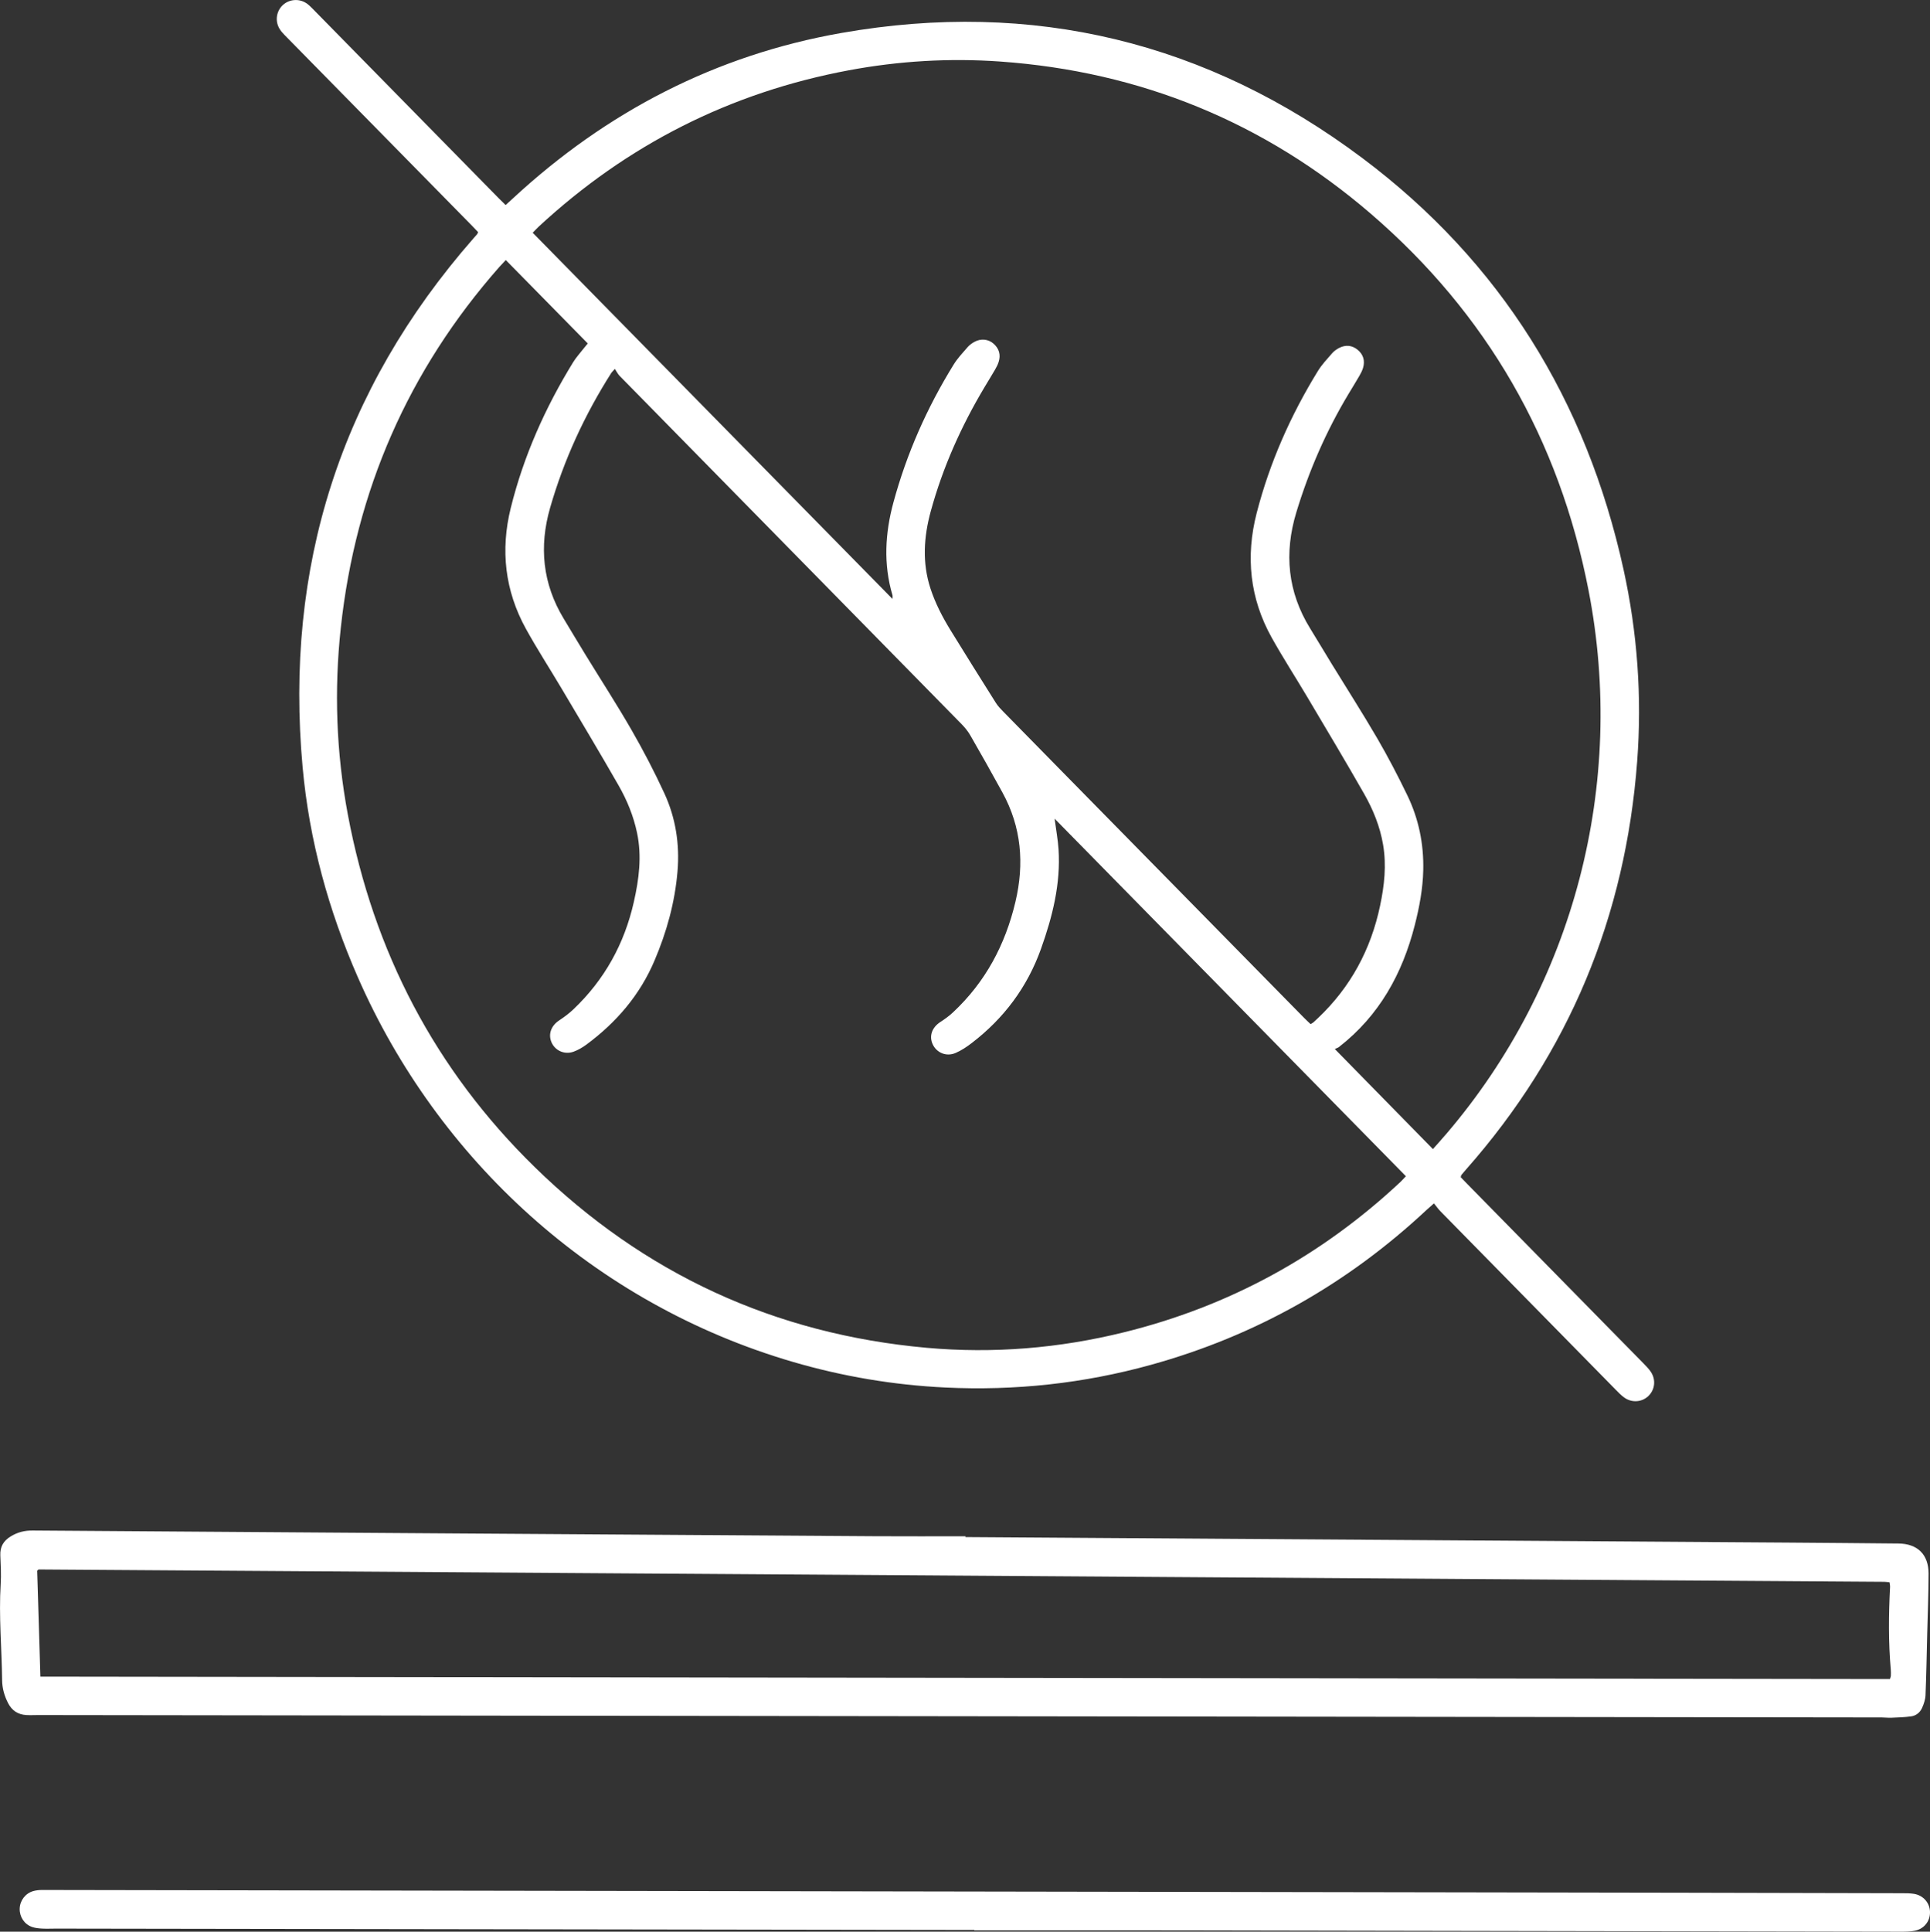
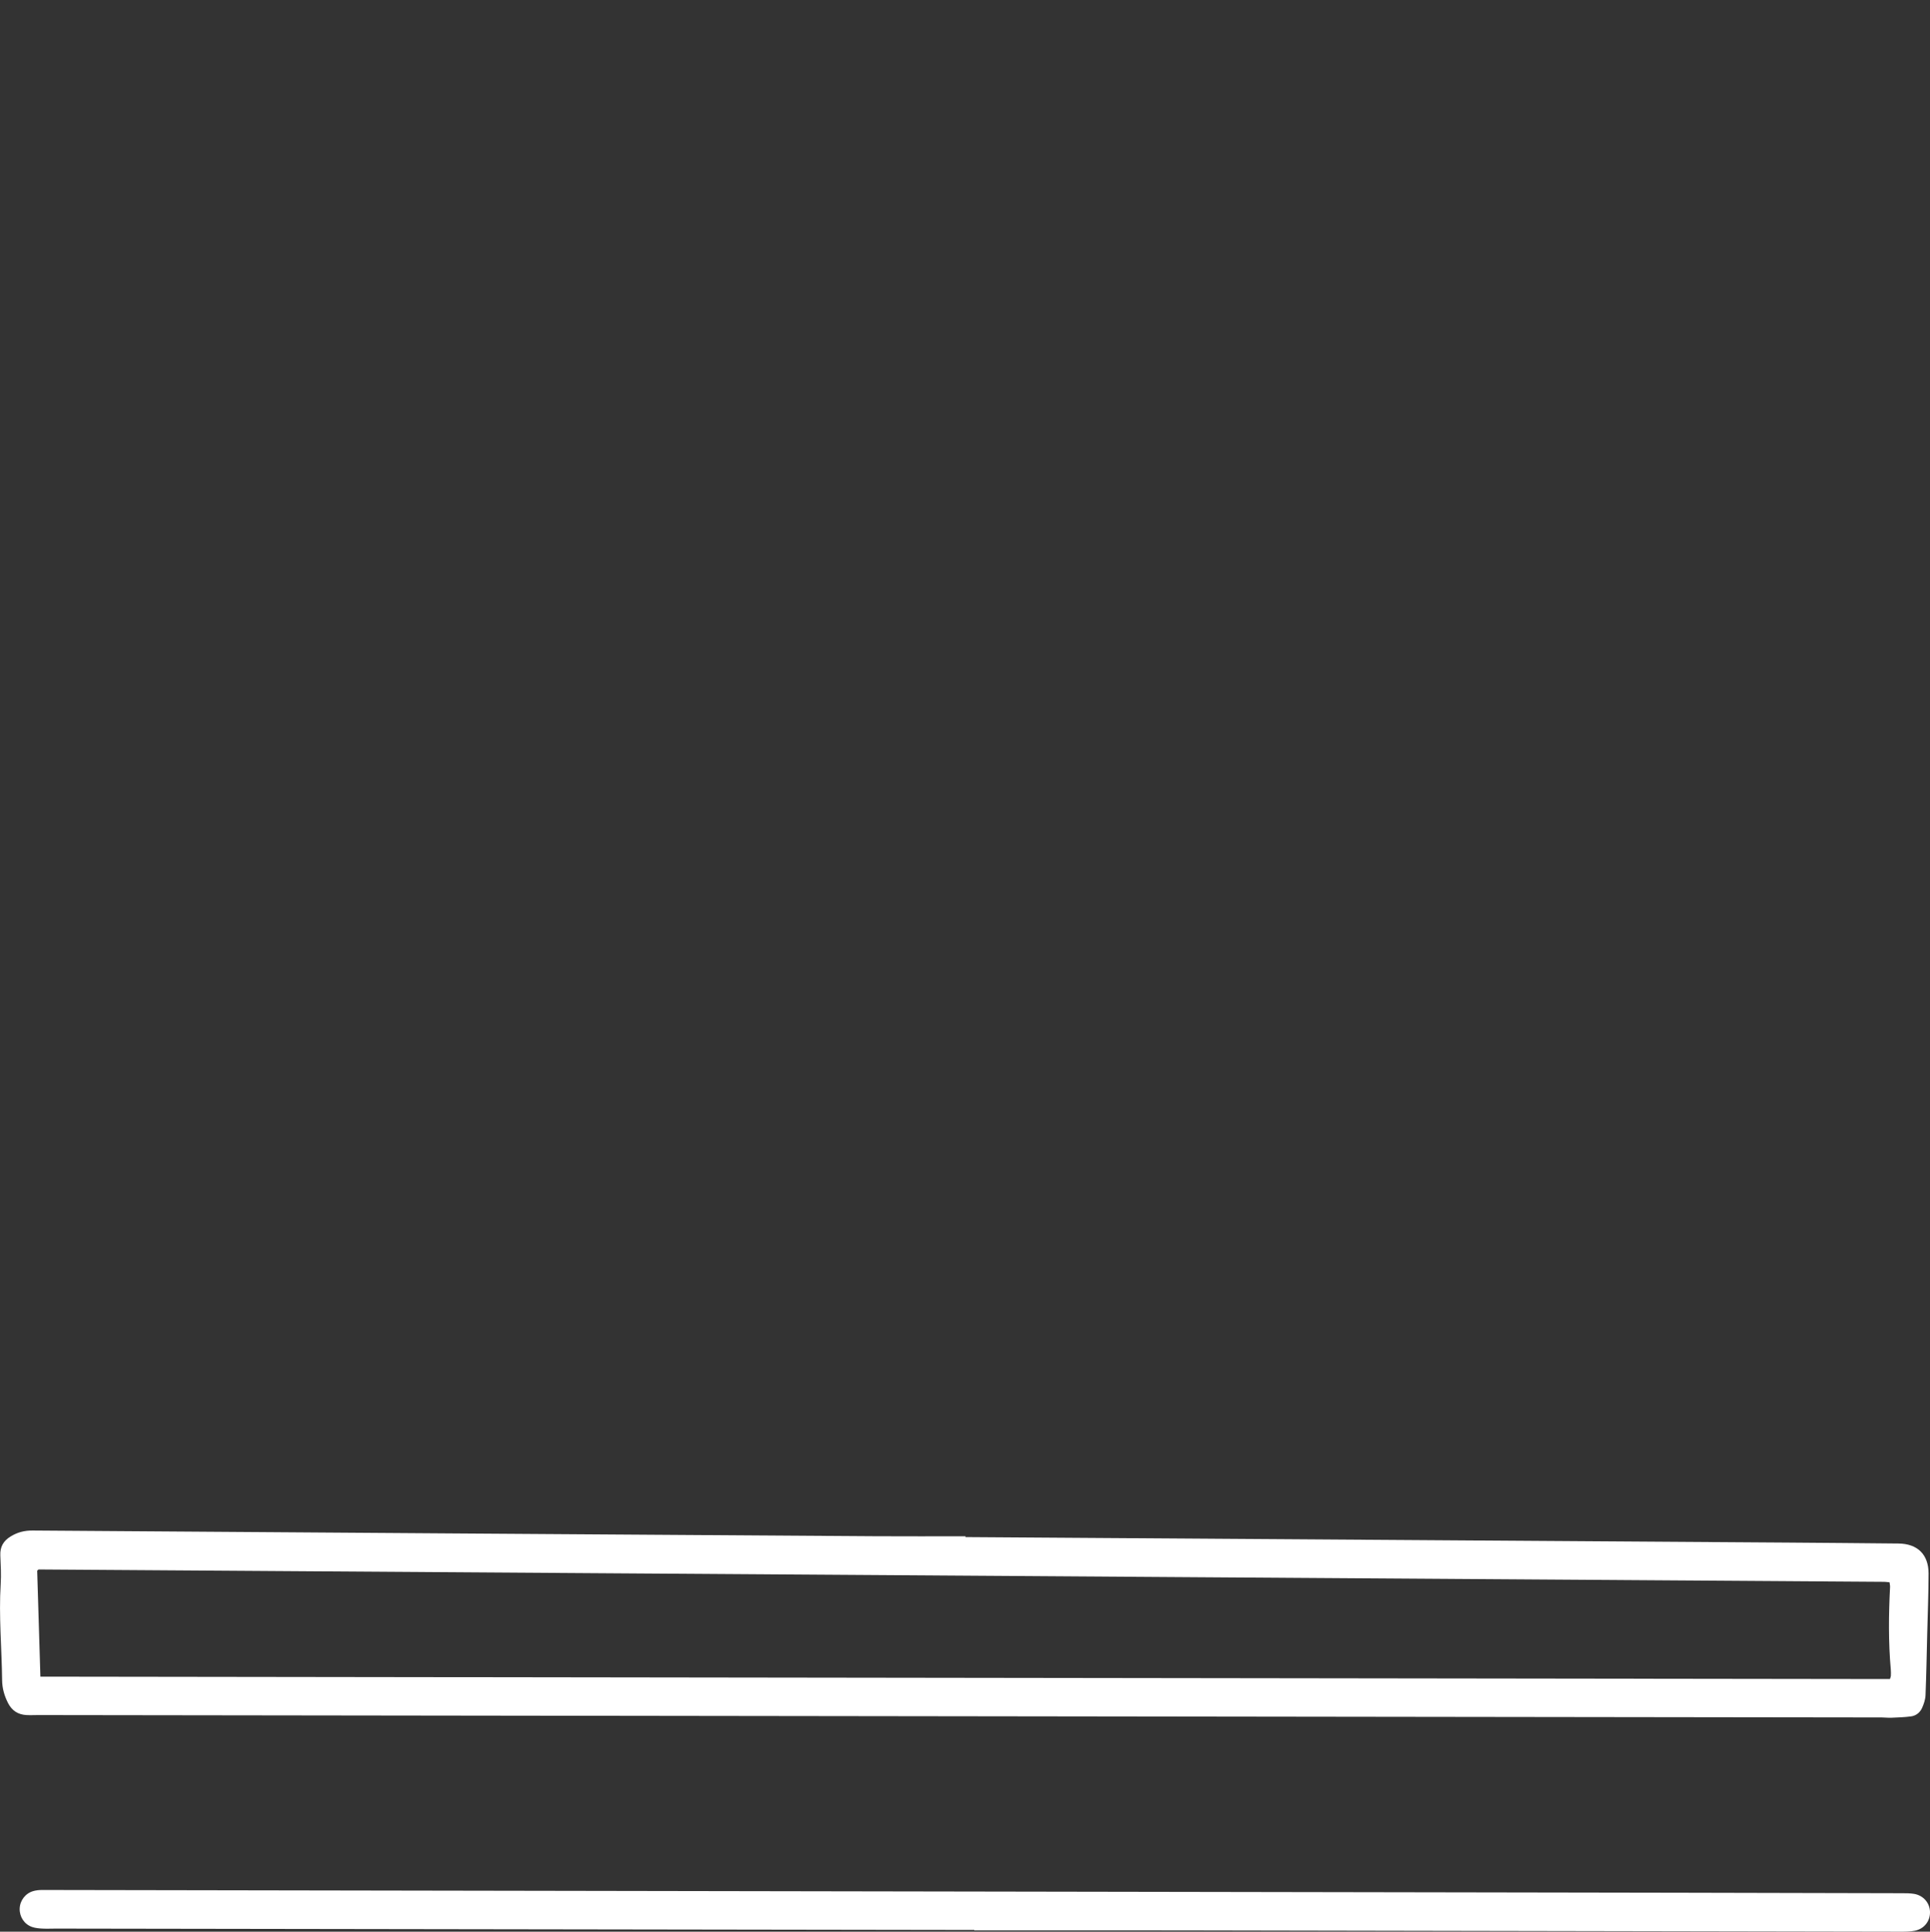
<svg xmlns="http://www.w3.org/2000/svg" xml:space="preserve" style="enable-background:new 0 0 582.37 582.75;" viewBox="0 0 582.37 582.75" y="0px" x="0px" id="Layer_1" version="1.1">
  <rect x="0" y="0" width="582.37" height="582.75" fill="#333333" stroke="none" />
  <style type="text/css">
	.st0{fill:#FFFFFF;}
</style>
  <g>
-     <path d="M144.27,70.02c-0.64-0.67-1.24-1.31-1.85-1.93c-18.84-19.17-37.69-38.33-56.53-57.5   c-0.61-0.62-1.21-1.3-1.63-2.05c-1.32-2.34-0.83-5.26,1.1-7.03c1.85-1.7,4.72-2,6.91-0.65c0.67,0.41,1.27,0.97,1.83,1.54   c18.78,19.11,37.56,38.24,56.33,57.35c0.66,0.68,1.35,1.33,2.14,2.11c0.81-0.74,1.52-1.37,2.21-2.02   C183.04,33.69,216,16.6,253.91,9.94C311.64-0.21,364.32,12.63,411.1,47.7c41.72,31.28,67.58,73.14,78.78,124.03   c4.2,19.1,5.6,38.46,4.13,57.95c-3.52,46.76-20.53,87.92-51.65,123.14c-0.48,0.54-0.95,1.08-1.4,1.64   c-0.09,0.11-0.09,0.29-0.19,0.67c0.57,0.59,1.22,1.27,1.88,1.95c17.77,18.09,35.55,36.17,53.31,54.27c0.78,0.8,1.58,1.61,2.19,2.53   c1.57,2.37,1.22,5.35-0.74,7.25c-1.94,1.88-4.98,2.13-7.28,0.49c-0.97-0.69-1.81-1.57-2.65-2.43   c-17.61-17.91-35.22-35.82-52.81-53.75c-0.67-0.68-1.22-1.48-1.98-2.41c-0.94,0.83-1.58,1.38-2.2,1.95   c-23.94,22.38-51.66,38.03-83.25,46.77c-20.29,5.61-40.96,7.84-61.97,6.83c-15.64-0.75-30.99-3.34-46.02-7.73   c-60.14-17.58-107.23-61.19-131.27-116.03c-8.86-20.22-14.65-41.28-16.66-63.28c-5.52-60.49,11.4-113.79,51.51-159.59   c0.37-0.42,0.75-0.83,1.11-1.26C144.04,70.59,144.08,70.43,144.27,70.02z M152.62,78.45c-0.72,0.77-1.33,1.39-1.91,2.04   c-27.51,31.21-43.39,67.54-47.87,108.86c-2.05,18.89-1.38,37.72,2.12,56.39c7.75,41.3,26.33,76.99,56.42,106.37   c32.9,32.13,72.4,50.39,118.28,54.49c20.08,1.79,39.95,0.15,59.53-4.69c31.73-7.84,59.5-23.01,83.37-45.33   c0.56-0.52,1.06-1.11,1.66-1.75c-35.35-35.97-70.53-71.77-106-107.86c0.45,3.43,1,6.33,1.19,9.26c0.67,10.42-1.83,20.31-5.3,30.02   c-4.13,11.55-11.18,20.96-20.88,28.4c-1.51,1.16-3.14,2.25-4.88,3c-2.77,1.2-5.7-0.03-6.9-2.59c-1.18-2.51-0.22-5.14,2.34-6.78   c1.33-0.86,2.64-1.81,3.79-2.89c9.76-9.13,15.75-20.35,18.82-33.33c2.73-11.55,1.81-22.54-3.93-33.01   c-3.15-5.75-6.37-11.46-9.64-17.14c-0.71-1.23-1.62-2.38-2.62-3.4c-34.41-35.05-68.84-70.08-103.25-105.13   c-0.55-0.56-0.91-1.32-1.42-2.09c-0.65,0.72-0.89,0.93-1.06,1.18c-8.08,12.7-14.31,26.23-18.48,40.7   c-3.38,11.73-2.28,22.94,4.11,33.49c2.19,3.63,4.36,7.27,6.57,10.88c4.64,7.57,9.48,15.02,13.9,22.71   c3.58,6.23,6.92,12.62,9.92,19.15c3.39,7.38,4.62,15.29,3.94,23.41c-0.78,9.41-3.28,18.39-6.98,27.06   c-4.42,10.36-11.49,18.57-20.46,25.22c-1.21,0.89-2.56,1.69-3.96,2.19c-2.72,0.96-5.54-0.34-6.62-2.83   c-1.07-2.46-0.12-5.01,2.3-6.62c1.52-1.01,3.01-2.11,4.33-3.37c9.37-8.91,15.35-19.74,18.2-32.33c1.57-6.92,2.47-13.84,0.97-20.91   c-1.07-5.07-3.01-9.81-5.55-14.25c-5.64-9.85-11.48-19.59-17.27-29.35c-3.55-5.98-7.34-11.83-10.7-17.91   c-6.35-11.51-7.73-23.76-4.58-36.48c3.88-15.65,10.38-30.21,18.8-43.92c0.91-1.49,2.12-2.8,3.2-4.19c0.38-0.49,0.78-0.95,1.24-1.51   C169.14,95.27,161.02,87,152.62,78.45z M432.38,346.65c1.49-1.69,2.83-3.16,4.12-4.68c38.4-44.94,54.27-105.41,42.81-164.02   c-8.86-45.31-30.64-83.33-65.66-113.46c-32.13-27.64-69.55-42.93-111.86-45.93c-15.29-1.08-30.53-0.18-45.64,2.64   c-35.77,6.68-66.94,22.48-93.61,47.18c-0.57,0.53-1.09,1.11-1.8,1.83c36.19,36.82,72.26,73.53,108.57,110.48   c0-0.68,0.06-0.93-0.01-1.14c-2.77-9.35-2.23-18.7,0.28-27.95c4-14.75,10.14-28.62,18.18-41.62c1.17-1.89,2.72-3.54,4.19-5.23   c0.56-0.65,1.31-1.19,2.07-1.61c1.95-1.09,4.22-0.86,5.82,0.57c1.64,1.48,2.17,3.33,1.51,5.44c-0.26,0.83-0.67,1.63-1.11,2.38   c-1.04,1.8-2.15,3.56-3.21,5.35c-7,11.73-12.54,24.11-16.16,37.3c-2.13,7.76-2.65,15.59-0.09,23.4c1.46,4.44,3.59,8.55,6.02,12.51   c4.52,7.36,9.12,14.67,13.72,21.98c0.59,0.94,1.38,1.76,2.16,2.56c6.04,6.18,12.1,12.34,18.16,18.5   c24.17,24.59,48.33,49.18,72.5,73.77c0.7,0.72,1.44,1.4,2.13,2.06c0.44-0.28,0.66-0.39,0.84-0.54c0.48-0.42,0.94-0.87,1.41-1.31   c9.83-9.32,15.94-20.67,18.72-33.9c1.28-6.07,1.95-12.14,0.91-18.33c-0.93-5.52-3.01-10.64-5.75-15.44   c-5.58-9.79-11.38-19.46-17.13-29.16c-3.55-5.98-7.34-11.83-10.73-17.9c-6.63-11.88-7.92-24.52-4.54-37.62   c3.93-15.21,10.23-29.43,18.44-42.79c1.2-1.96,2.82-3.67,4.34-5.42c0.56-0.65,1.32-1.18,2.09-1.58c1.96-1.01,3.91-0.84,5.61,0.57   c1.7,1.41,2.24,3.28,1.63,5.4c-0.24,0.83-0.65,1.63-1.09,2.39c-1.04,1.8-2.14,3.57-3.21,5.35c-6.8,11.29-12.03,23.28-15.85,35.89   c-3.73,12.3-2.63,24.01,4.19,35.05c2.18,3.54,4.31,7.11,6.48,10.66c4.6,7.5,9.35,14.91,13.78,22.51   c3.25,5.59,6.25,11.35,9.06,17.17c3.42,7.09,4.97,14.65,4.79,22.55c-0.13,5.64-1.16,11.12-2.55,16.56   c-3.74,14.68-10.73,27.33-22.88,36.78c-0.31,0.24-0.72,0.36-1.26,0.61C412.87,326.79,422.55,336.64,432.38,346.65z" class="st0" />
    <path d="M291.32,463.7c82.87,0.55,165.75,1.1,248.62,1.66c10.96,0.07,21.92,0.18,32.88,0.28   c5.76,0.05,9.12,3.28,9.12,9.06c-0.01,6.08-0.26,12.15-0.41,18.23c-0.15,6.15-0.26,12.31-0.51,18.46   c-0.05,1.31-0.51,2.66-1.05,3.87c-0.61,1.36-1.81,2.33-3.31,2.53c-1.96,0.27-3.96,0.32-5.94,0.41c-0.96,0.04-1.92-0.08-2.87-0.09   c-185.43-0.24-370.87-0.48-556.3-0.72c-1.2,0-2.4,0.07-3.6,0c-2.52-0.15-4.35-1.33-5.52-3.62c-1.11-2.18-1.76-4.42-1.79-6.89   c-0.11-9.67-1.03-19.33-0.43-29.02c0.18-2.86,0.01-5.76-0.11-8.63c-0.11-2.59,0.92-4.39,3.14-5.74c2.06-1.26,4.18-1.79,6.59-1.77   c84.79,0.6,169.59,1.17,254.38,1.72c9.04,0.06,18.08,0.01,27.12,0.01C291.32,463.54,291.32,463.62,291.32,463.7z M12.19,505.8   c186.25,0.24,372.2,0.49,558.09,0.73c0.15-0.5,0.27-0.72,0.28-0.94c0.02-0.64,0.04-1.28-0.02-1.92   c-0.74-8.31-0.65-16.62-0.22-24.93c0.02-0.45-0.1-0.9-0.16-1.4c-0.6-0.05-1.07-0.13-1.54-0.14   c-185.66-1.25-371.31-2.49-556.97-3.73c-0.06,0-0.12,0.09-0.18,0.14c-0.06,0.05-0.12,0.11-0.25,0.23   C11.54,484.33,11.86,494.86,12.19,505.8z" class="st0" />
    <path d="M293.99,582.22c-92.38-0.14-184.76-0.27-277.14-0.41c-1.36,0-2.72,0.07-4.08,0c-1.03-0.06-2.09-0.15-3.06-0.48   c-2.38-0.81-3.85-3.09-3.77-5.56c0.08-2.45,1.74-4.63,4.15-5.29c0.84-0.23,1.74-0.32,2.61-0.32   c165.01,0.27,330.01,0.55,495.02,0.83c22.08,0.04,44.15,0.09,66.23,0.15c1.2,0,2.41,0,3.59,0.19c2.82,0.46,4.77,2.72,4.83,5.45   c0.07,2.74-1.73,5.1-4.55,5.67c-1.39,0.28-2.86,0.29-4.29,0.29c-72.38-0.12-144.77-0.27-217.15-0.39   c-20.8-0.03-41.59-0.01-62.39-0.01C293.99,582.31,293.99,582.26,293.99,582.22z" class="st0" />
  </g>
</svg>